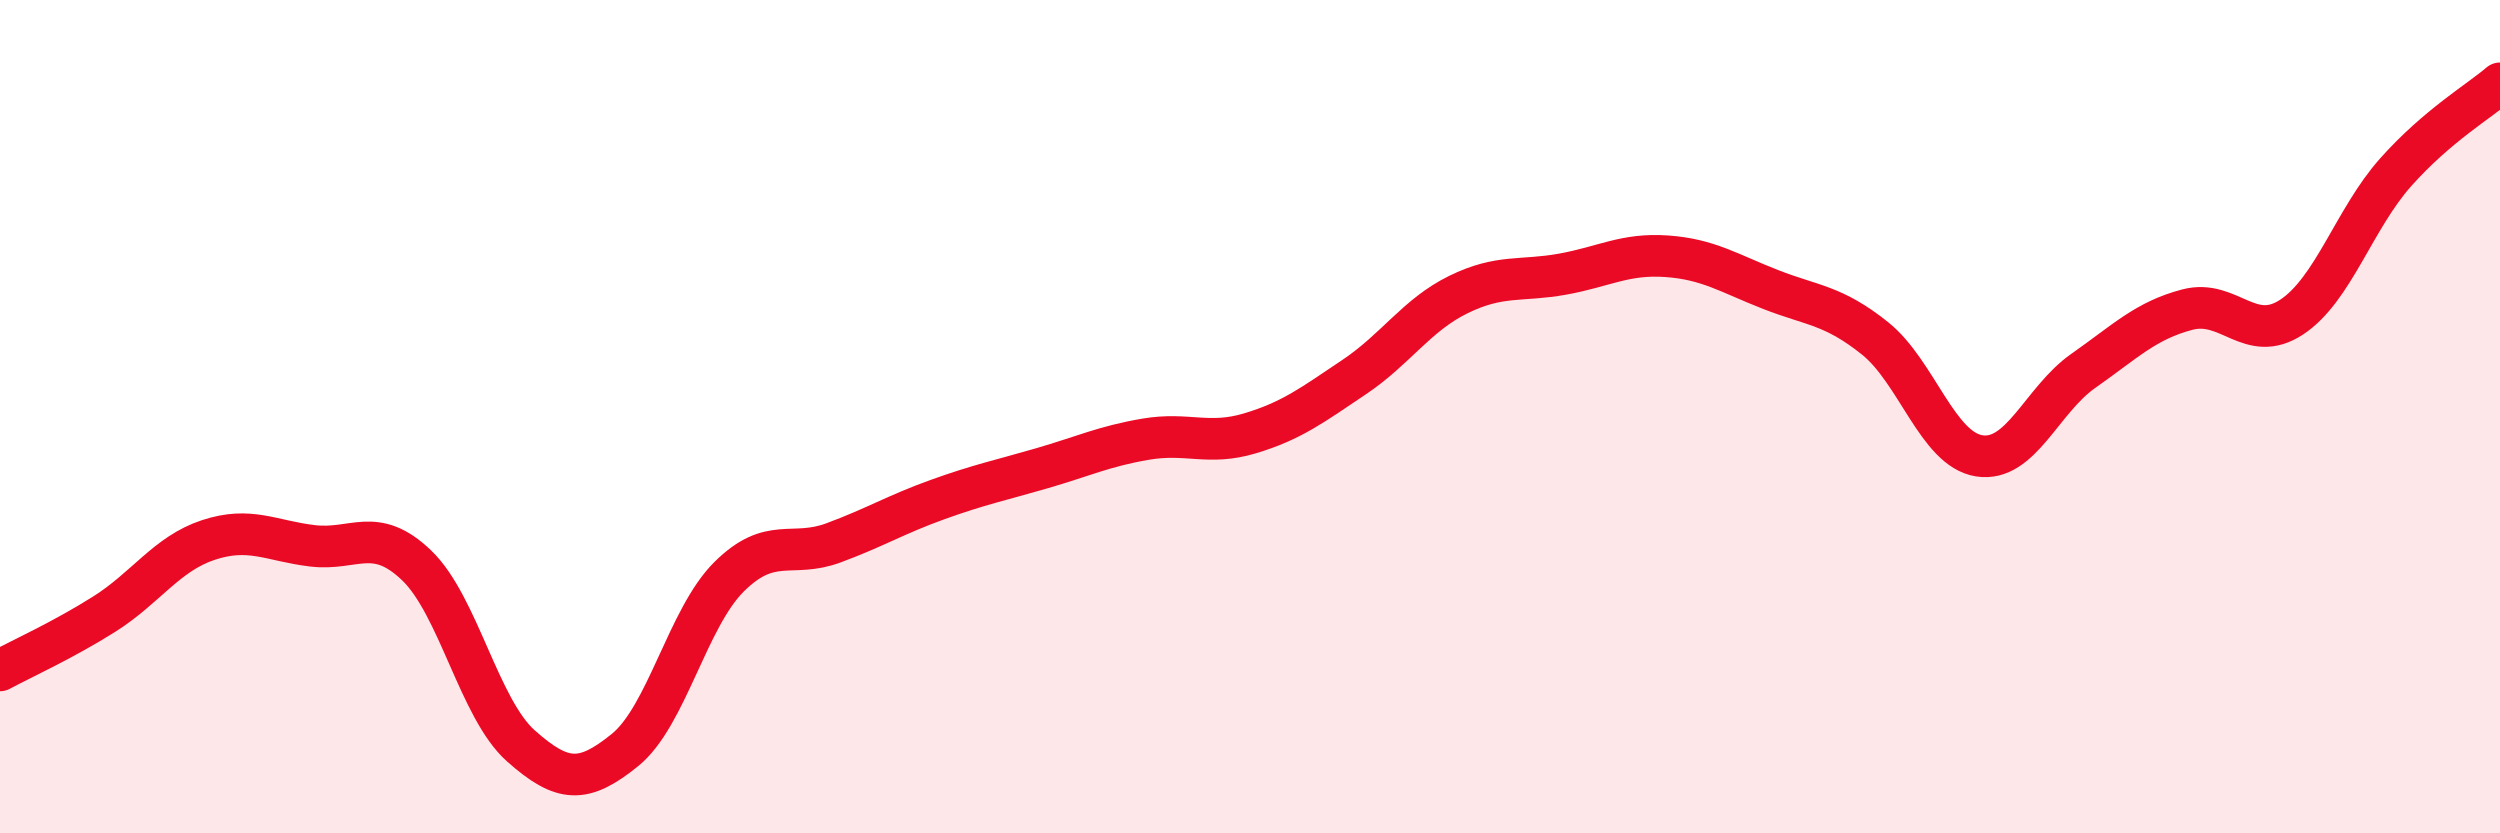
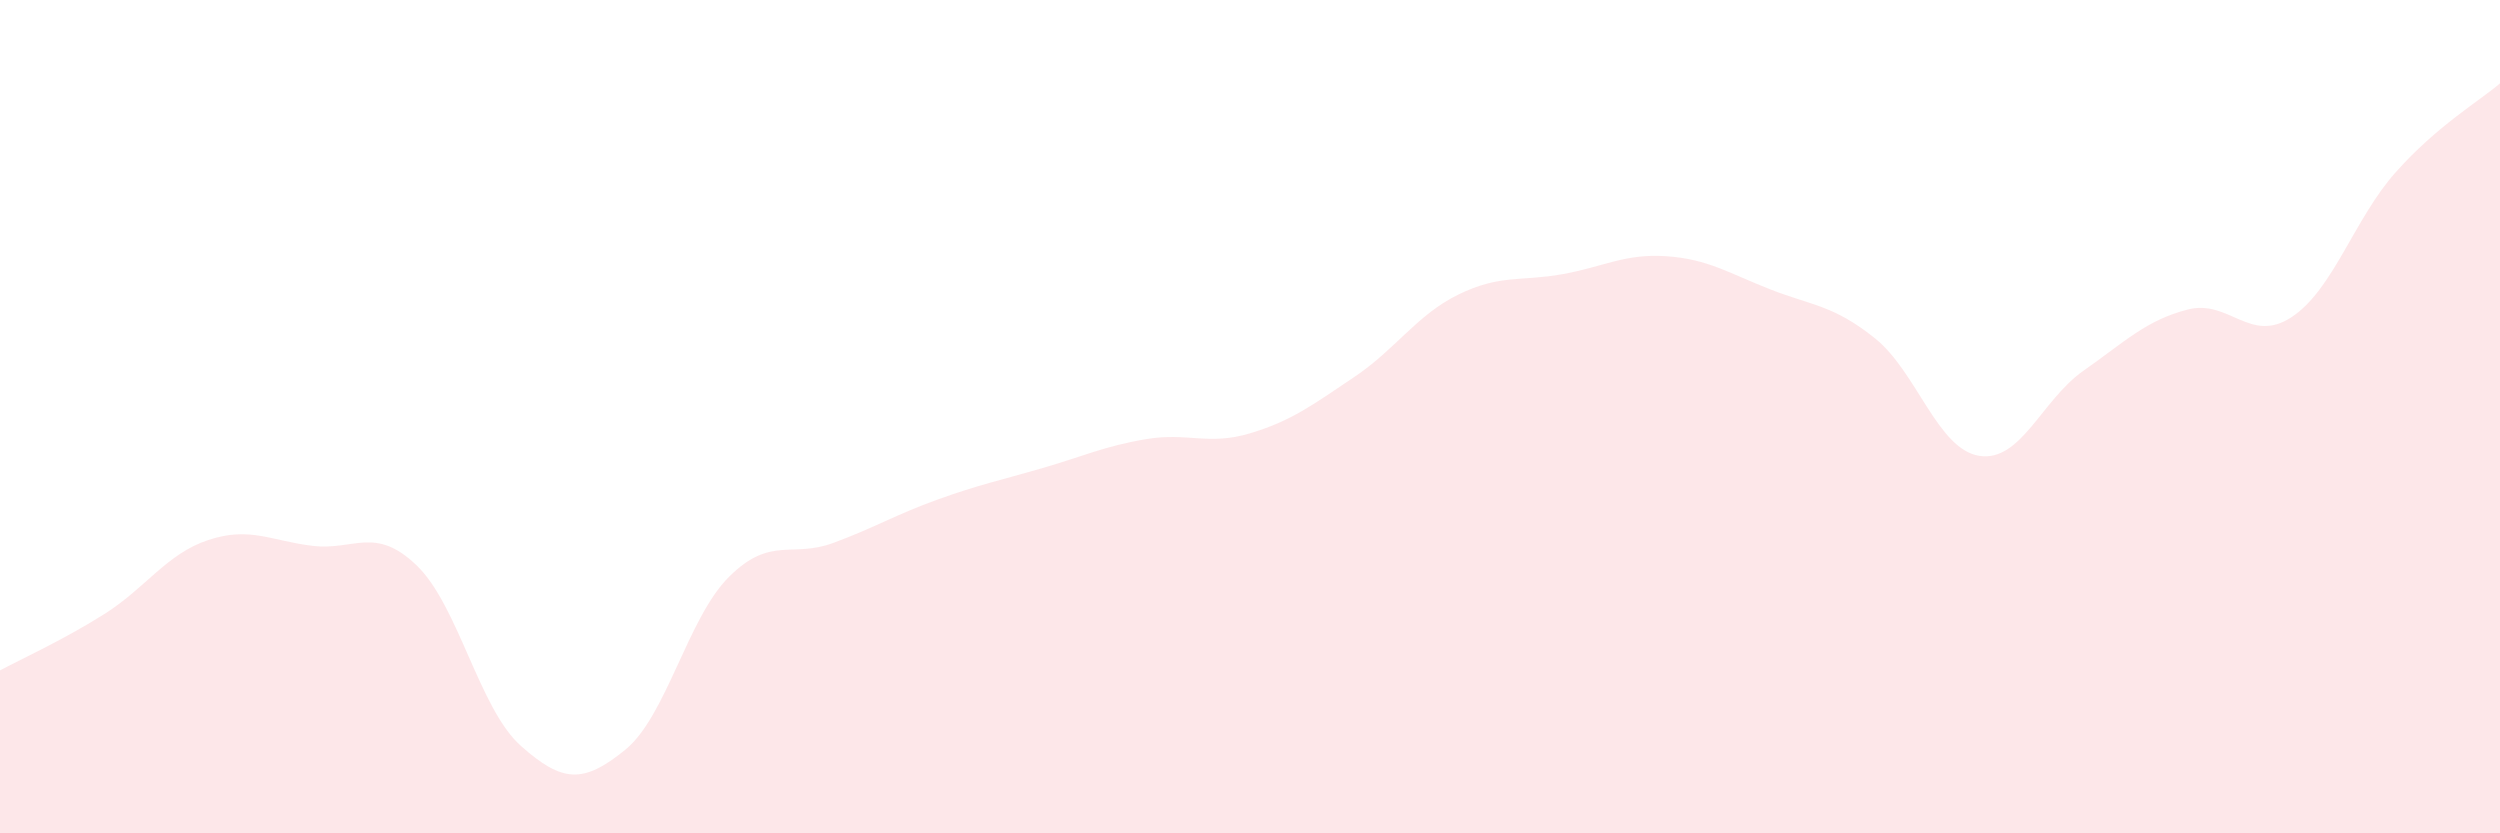
<svg xmlns="http://www.w3.org/2000/svg" width="60" height="20" viewBox="0 0 60 20">
  <path d="M 0,16.09 C 0.5,15.82 1.5,15.37 2.5,14.74 C 3.5,14.11 4,13.29 5,12.96 C 6,12.63 6.5,12.98 7.5,13.1 C 8.5,13.22 9,12.61 10,13.57 C 11,14.53 11.5,17.01 12.5,17.9 C 13.5,18.79 14,18.81 15,18 C 16,17.19 16.5,14.83 17.5,13.84 C 18.5,12.85 19,13.4 20,13.03 C 21,12.66 21.5,12.35 22.5,11.99 C 23.5,11.63 24,11.53 25,11.24 C 26,10.95 26.5,10.71 27.5,10.54 C 28.5,10.37 29,10.7 30,10.4 C 31,10.1 31.5,9.72 32.5,9.05 C 33.5,8.38 34,7.56 35,7.07 C 36,6.58 36.5,6.76 37.5,6.58 C 38.5,6.4 39,6.08 40,6.15 C 41,6.22 41.5,6.56 42.5,6.95 C 43.5,7.34 44,7.32 45,8.12 C 46,8.92 46.5,10.78 47.5,10.94 C 48.5,11.1 49,9.6 50,8.9 C 51,8.2 51.5,7.69 52.5,7.43 C 53.5,7.17 54,8.27 55,7.61 C 56,6.95 56.5,5.25 57.5,4.13 C 58.5,3.01 59.5,2.43 60,2L60 20L0 20Z" fill="#EB0A25" opacity="0.1" stroke-linecap="round" stroke-linejoin="round" />
-   <path d="M 0,16.09 C 0.5,15.82 1.5,15.37 2.5,14.74 C 3.5,14.11 4,13.29 5,12.96 C 6,12.63 6.5,12.98 7.5,13.1 C 8.5,13.22 9,12.61 10,13.57 C 11,14.53 11.5,17.01 12.5,17.9 C 13.5,18.79 14,18.81 15,18 C 16,17.19 16.5,14.83 17.5,13.84 C 18.5,12.85 19,13.4 20,13.03 C 21,12.66 21.5,12.35 22.5,11.99 C 23.5,11.63 24,11.53 25,11.24 C 26,10.95 26.5,10.71 27.5,10.54 C 28.5,10.37 29,10.7 30,10.4 C 31,10.1 31.5,9.72 32.5,9.05 C 33.5,8.38 34,7.56 35,7.07 C 36,6.58 36.5,6.76 37.5,6.58 C 38.5,6.4 39,6.08 40,6.15 C 41,6.22 41.5,6.56 42.5,6.95 C 43.5,7.34 44,7.32 45,8.12 C 46,8.92 46.5,10.78 47.5,10.94 C 48.5,11.1 49,9.6 50,8.9 C 51,8.2 51.5,7.69 52.5,7.43 C 53.5,7.17 54,8.27 55,7.61 C 56,6.95 56.5,5.25 57.5,4.13 C 58.5,3.01 59.5,2.43 60,2" stroke="#EB0A25" stroke-width="1" fill="none" stroke-linecap="round" stroke-linejoin="round" />
</svg>